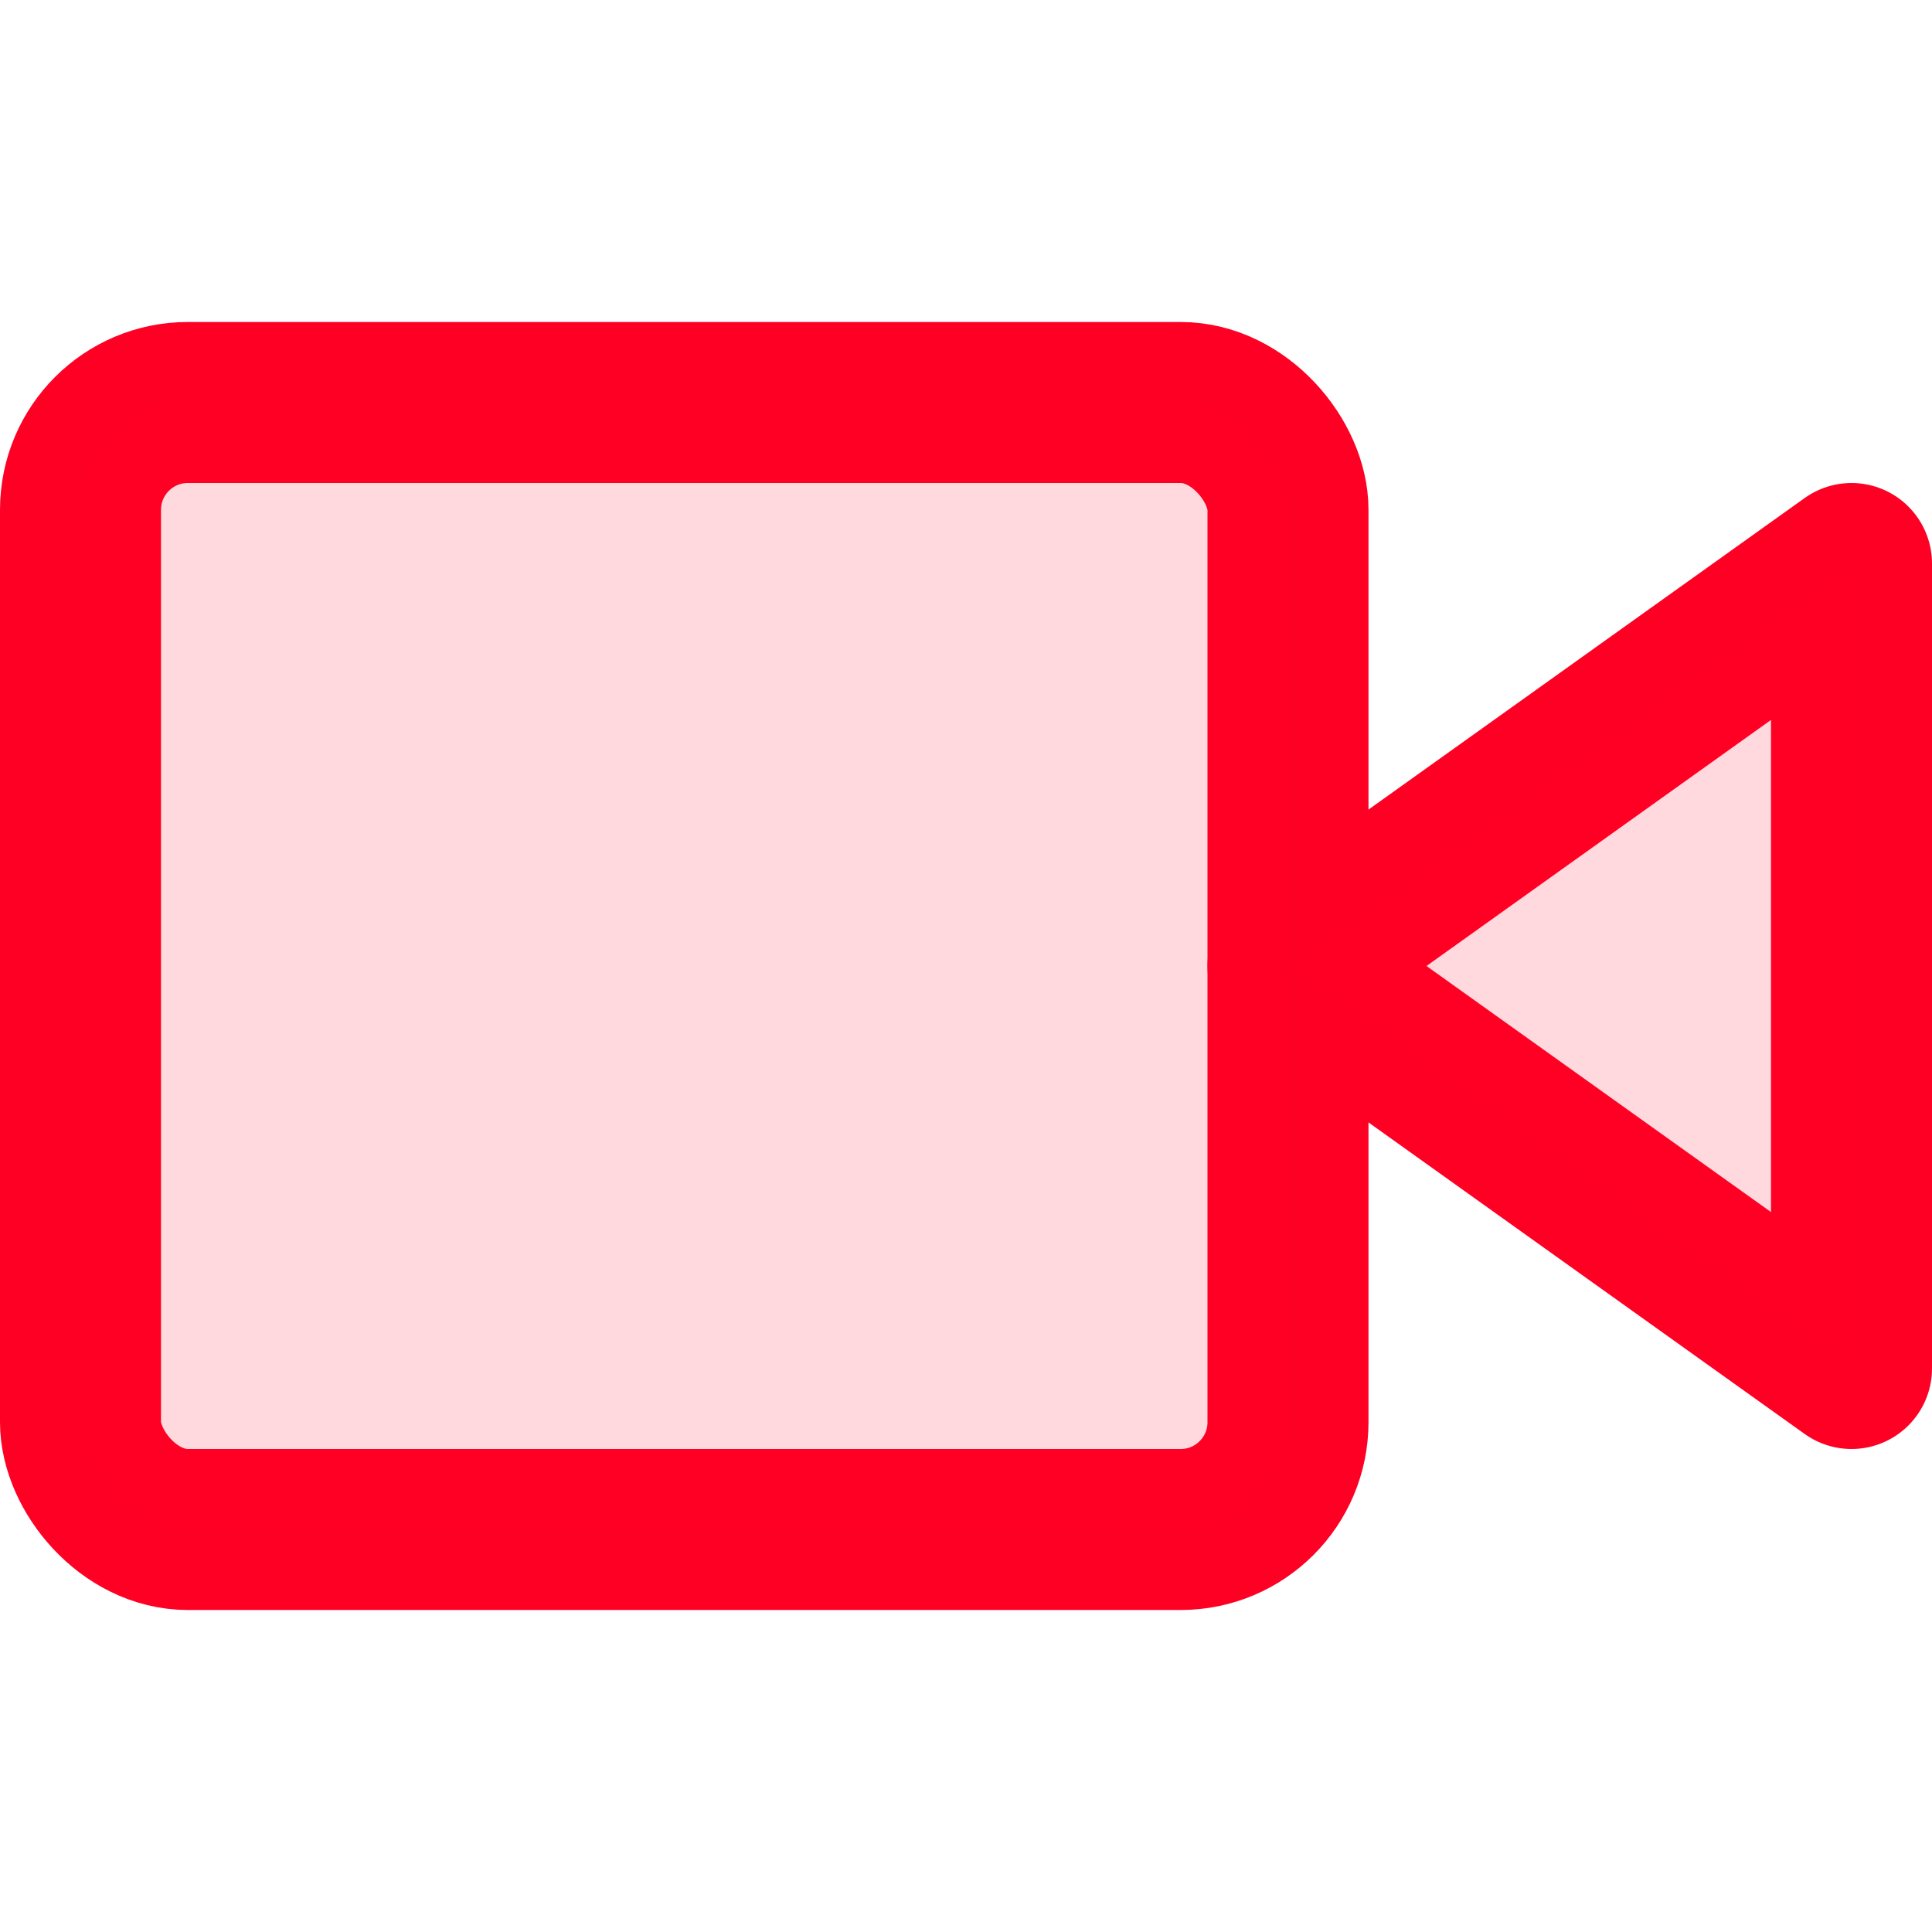
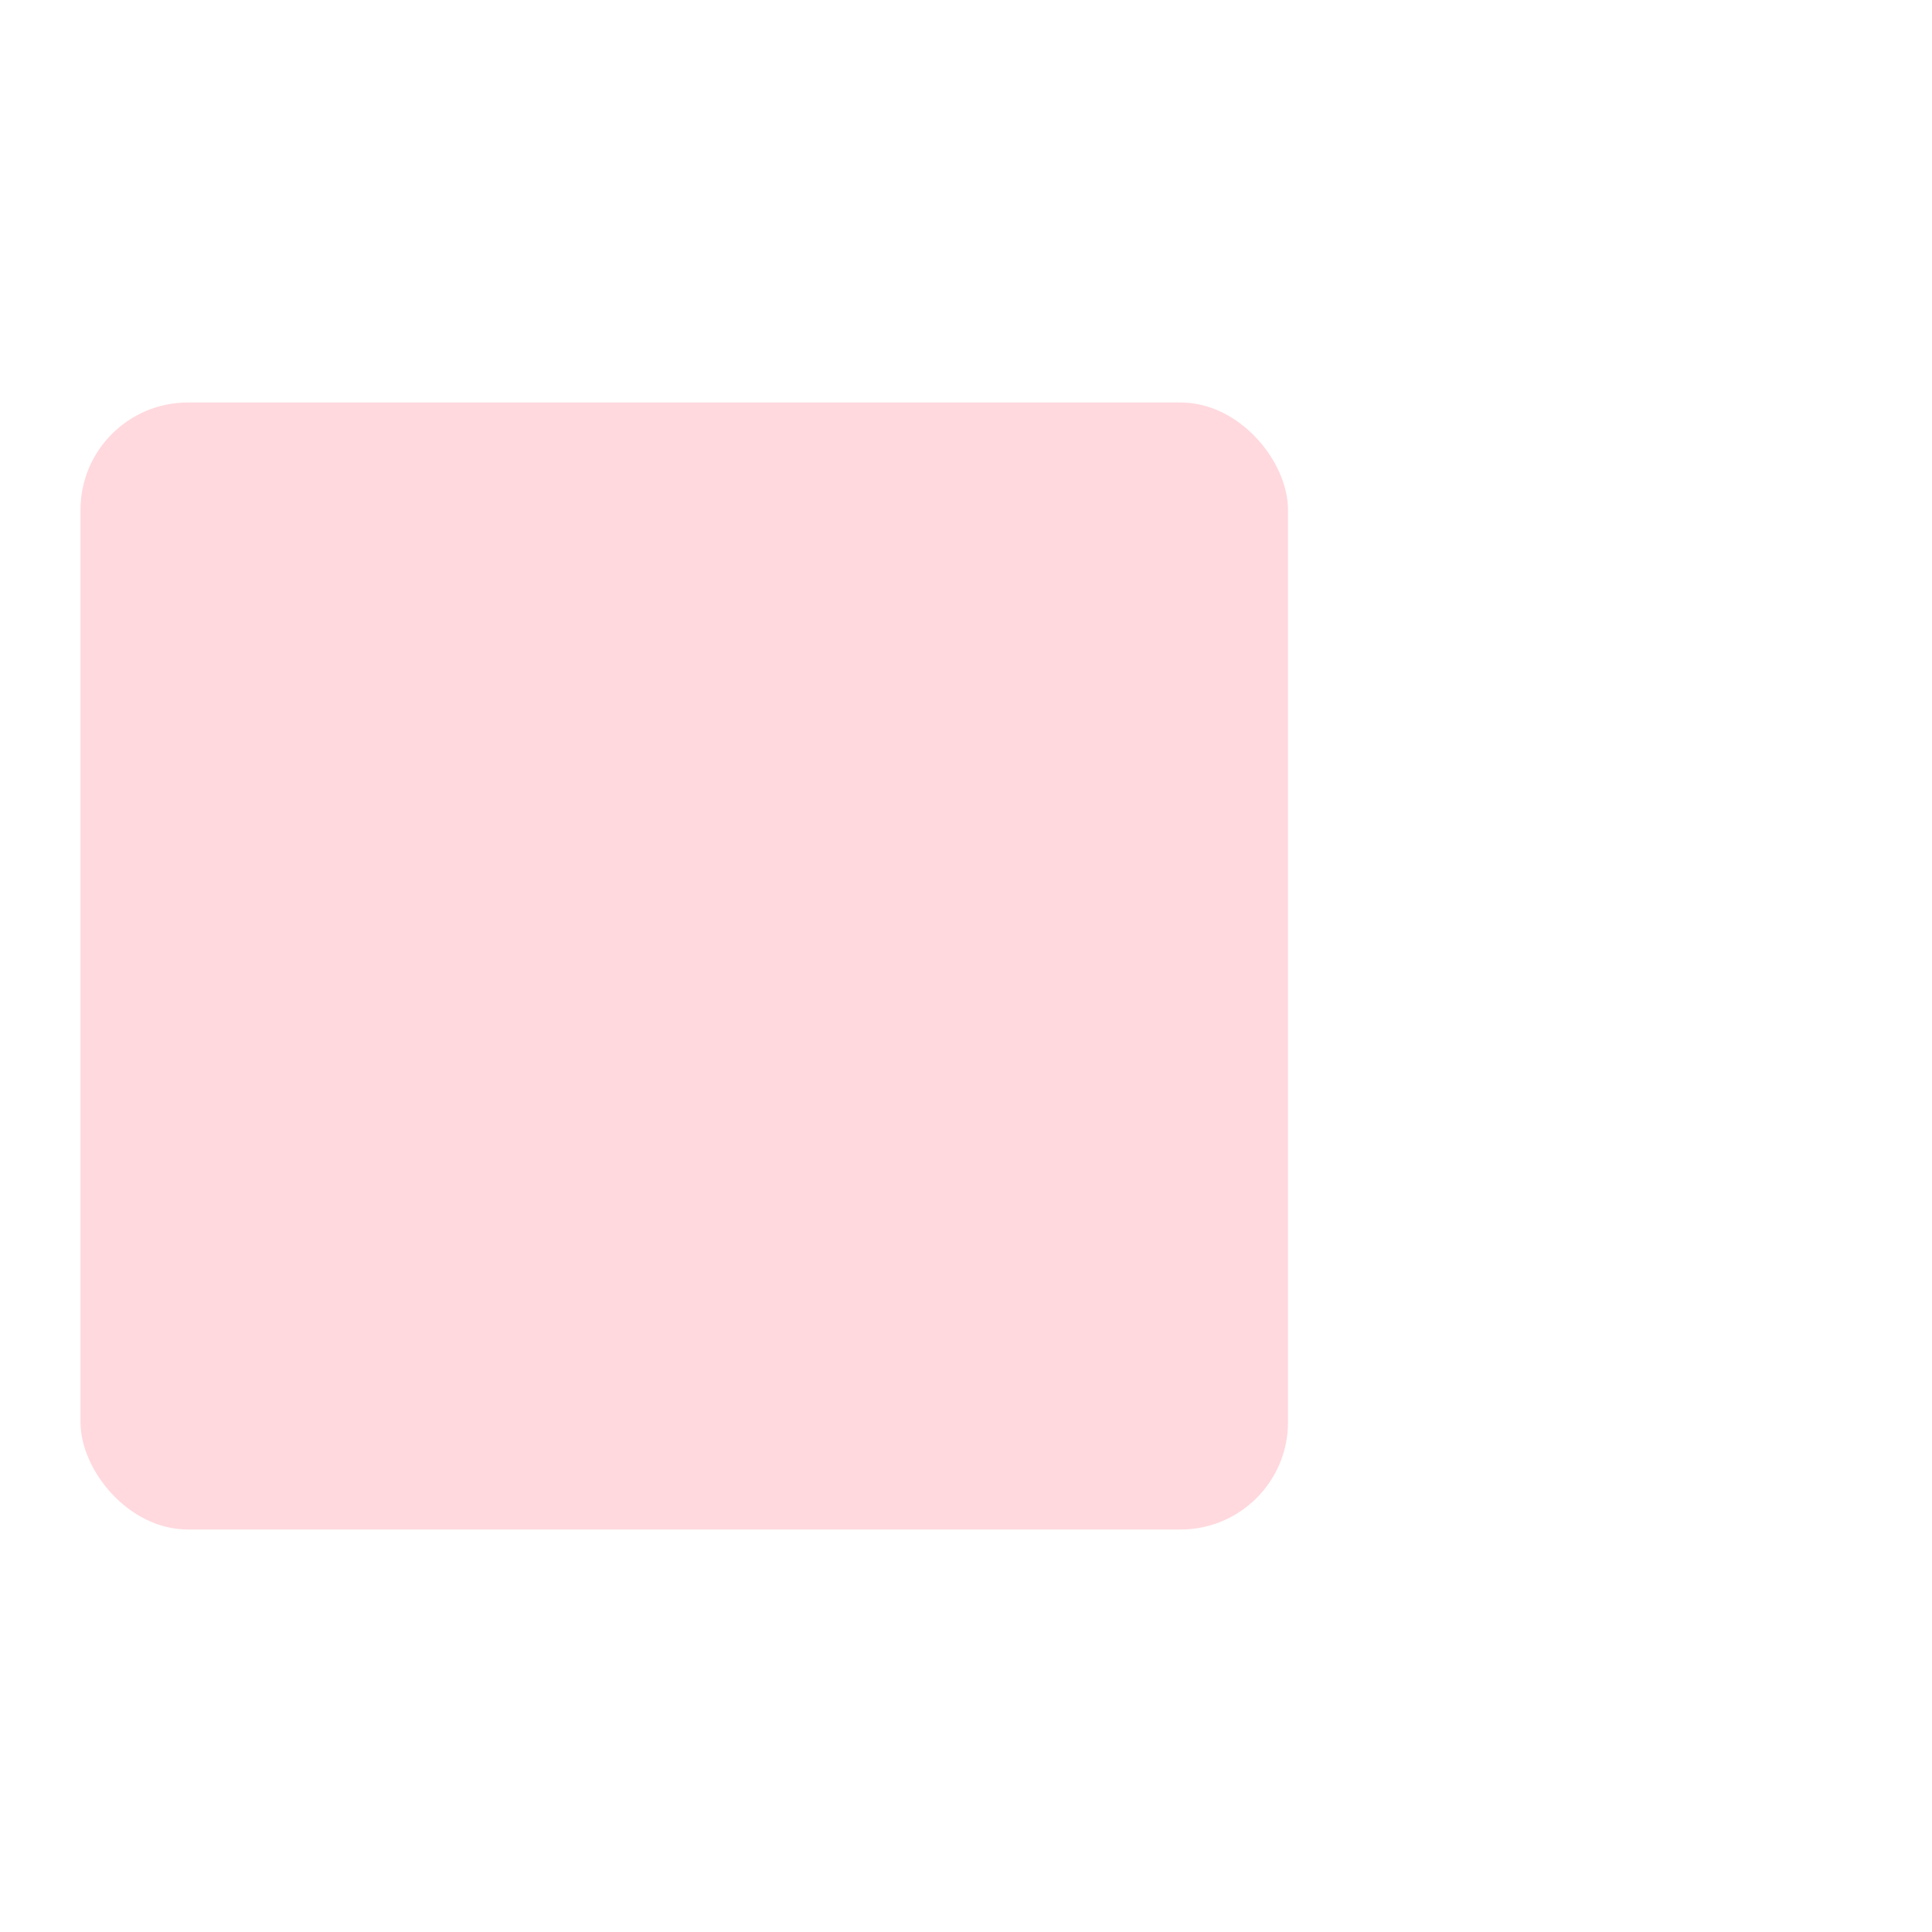
<svg xmlns="http://www.w3.org/2000/svg" width="36" height="36" viewBox="0 0 36 36">
  <g id="Group_10594" data-name="Group 10594" transform="translate(9262 -1625)">
    <g id="video" transform="translate(-9260.5 1632.5)">
-       <path id="Path_19099" data-name="Path 19099" d="M26.5,7,16,14.5,26.5,22Z" transform="translate(6.5 -4)" fill="none" stroke="#ff0025" stroke-linejoin="round" stroke-width="3" />
-       <rect id="Rectangle_26141" data-name="Rectangle 26141" width="22.5" height="21" rx="2" fill="none" stroke="#ff0025" stroke-linejoin="round" stroke-width="3" />
-     </g>
-     <rect id="Rectangle_26143" data-name="Rectangle 26143" width="36" height="36" transform="translate(-9262 1625)" fill="none" />
+       </g>
    <g id="video-2" data-name="video" transform="translate(-9260.5 1632.5)">
-       <path id="Path_19099-2" data-name="Path 19099" d="M26.5,7,16,14.5,26.5,22Z" transform="translate(6.5 -4)" fill="rgba(255,0,37,0.15)" />
      <rect id="Rectangle_26141-2" data-name="Rectangle 26141" width="22.5" height="21" rx="2" fill="rgba(255,0,37,0.15)" />
    </g>
  </g>
</svg>